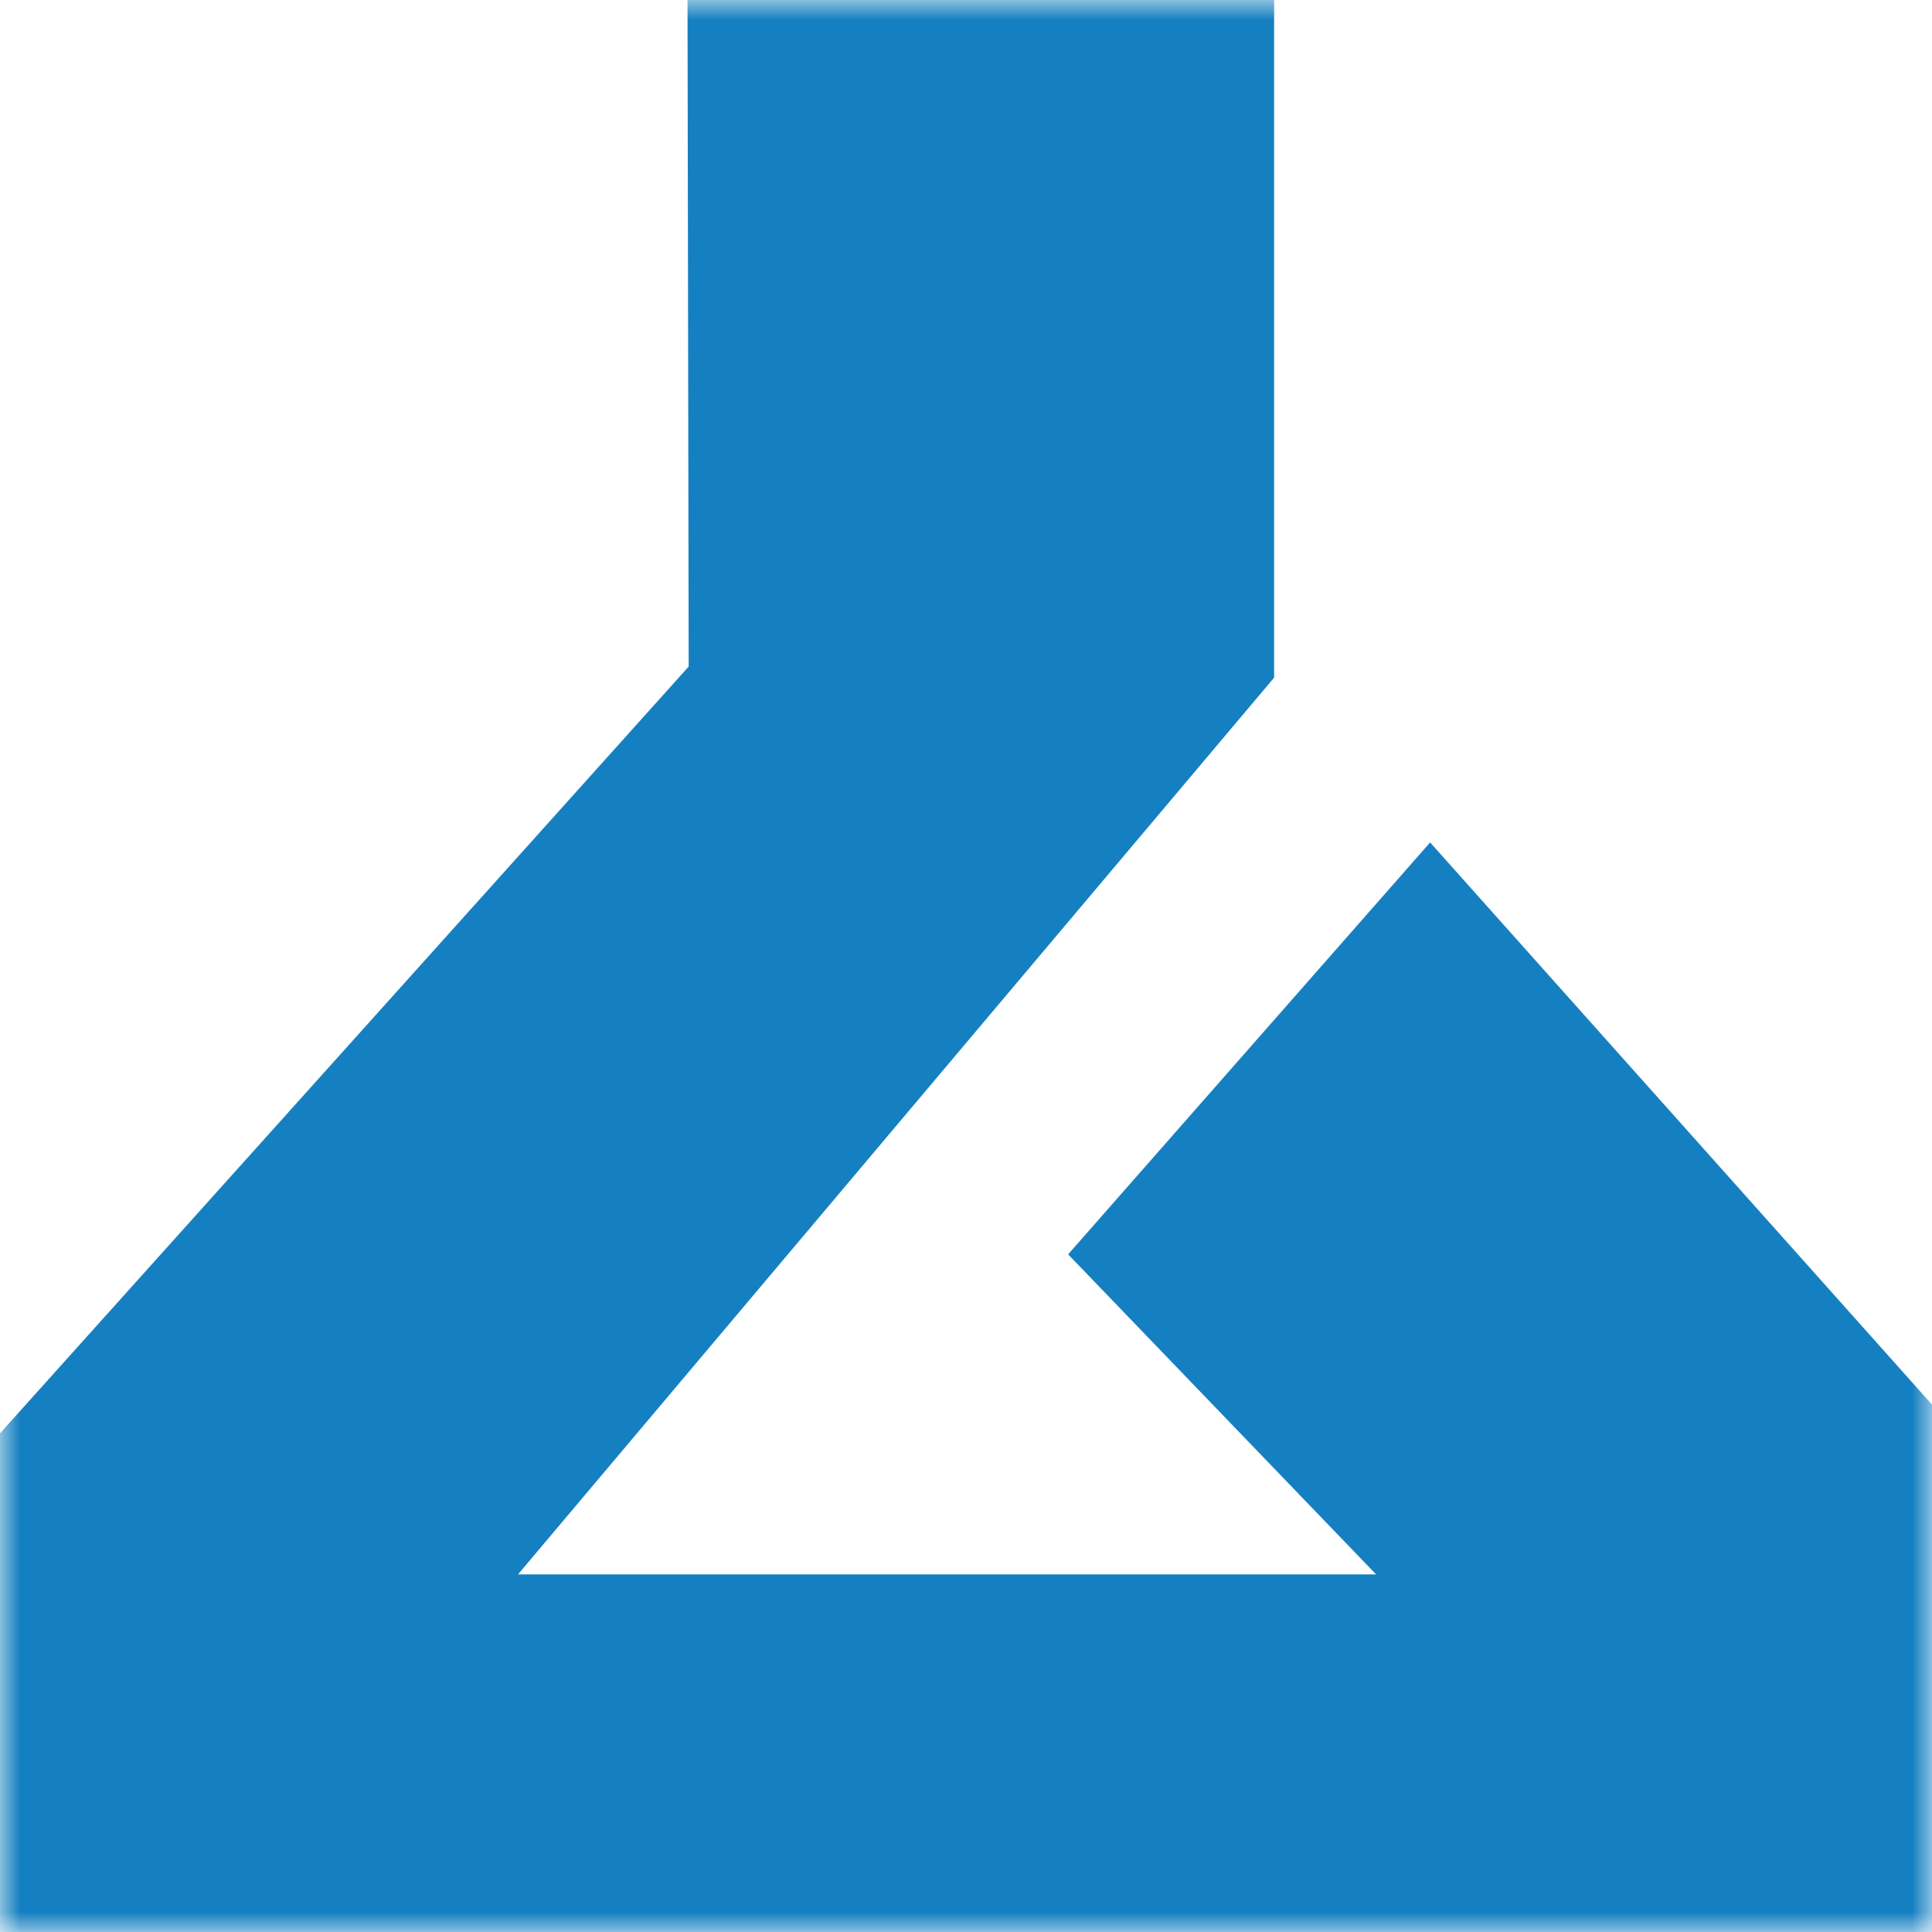
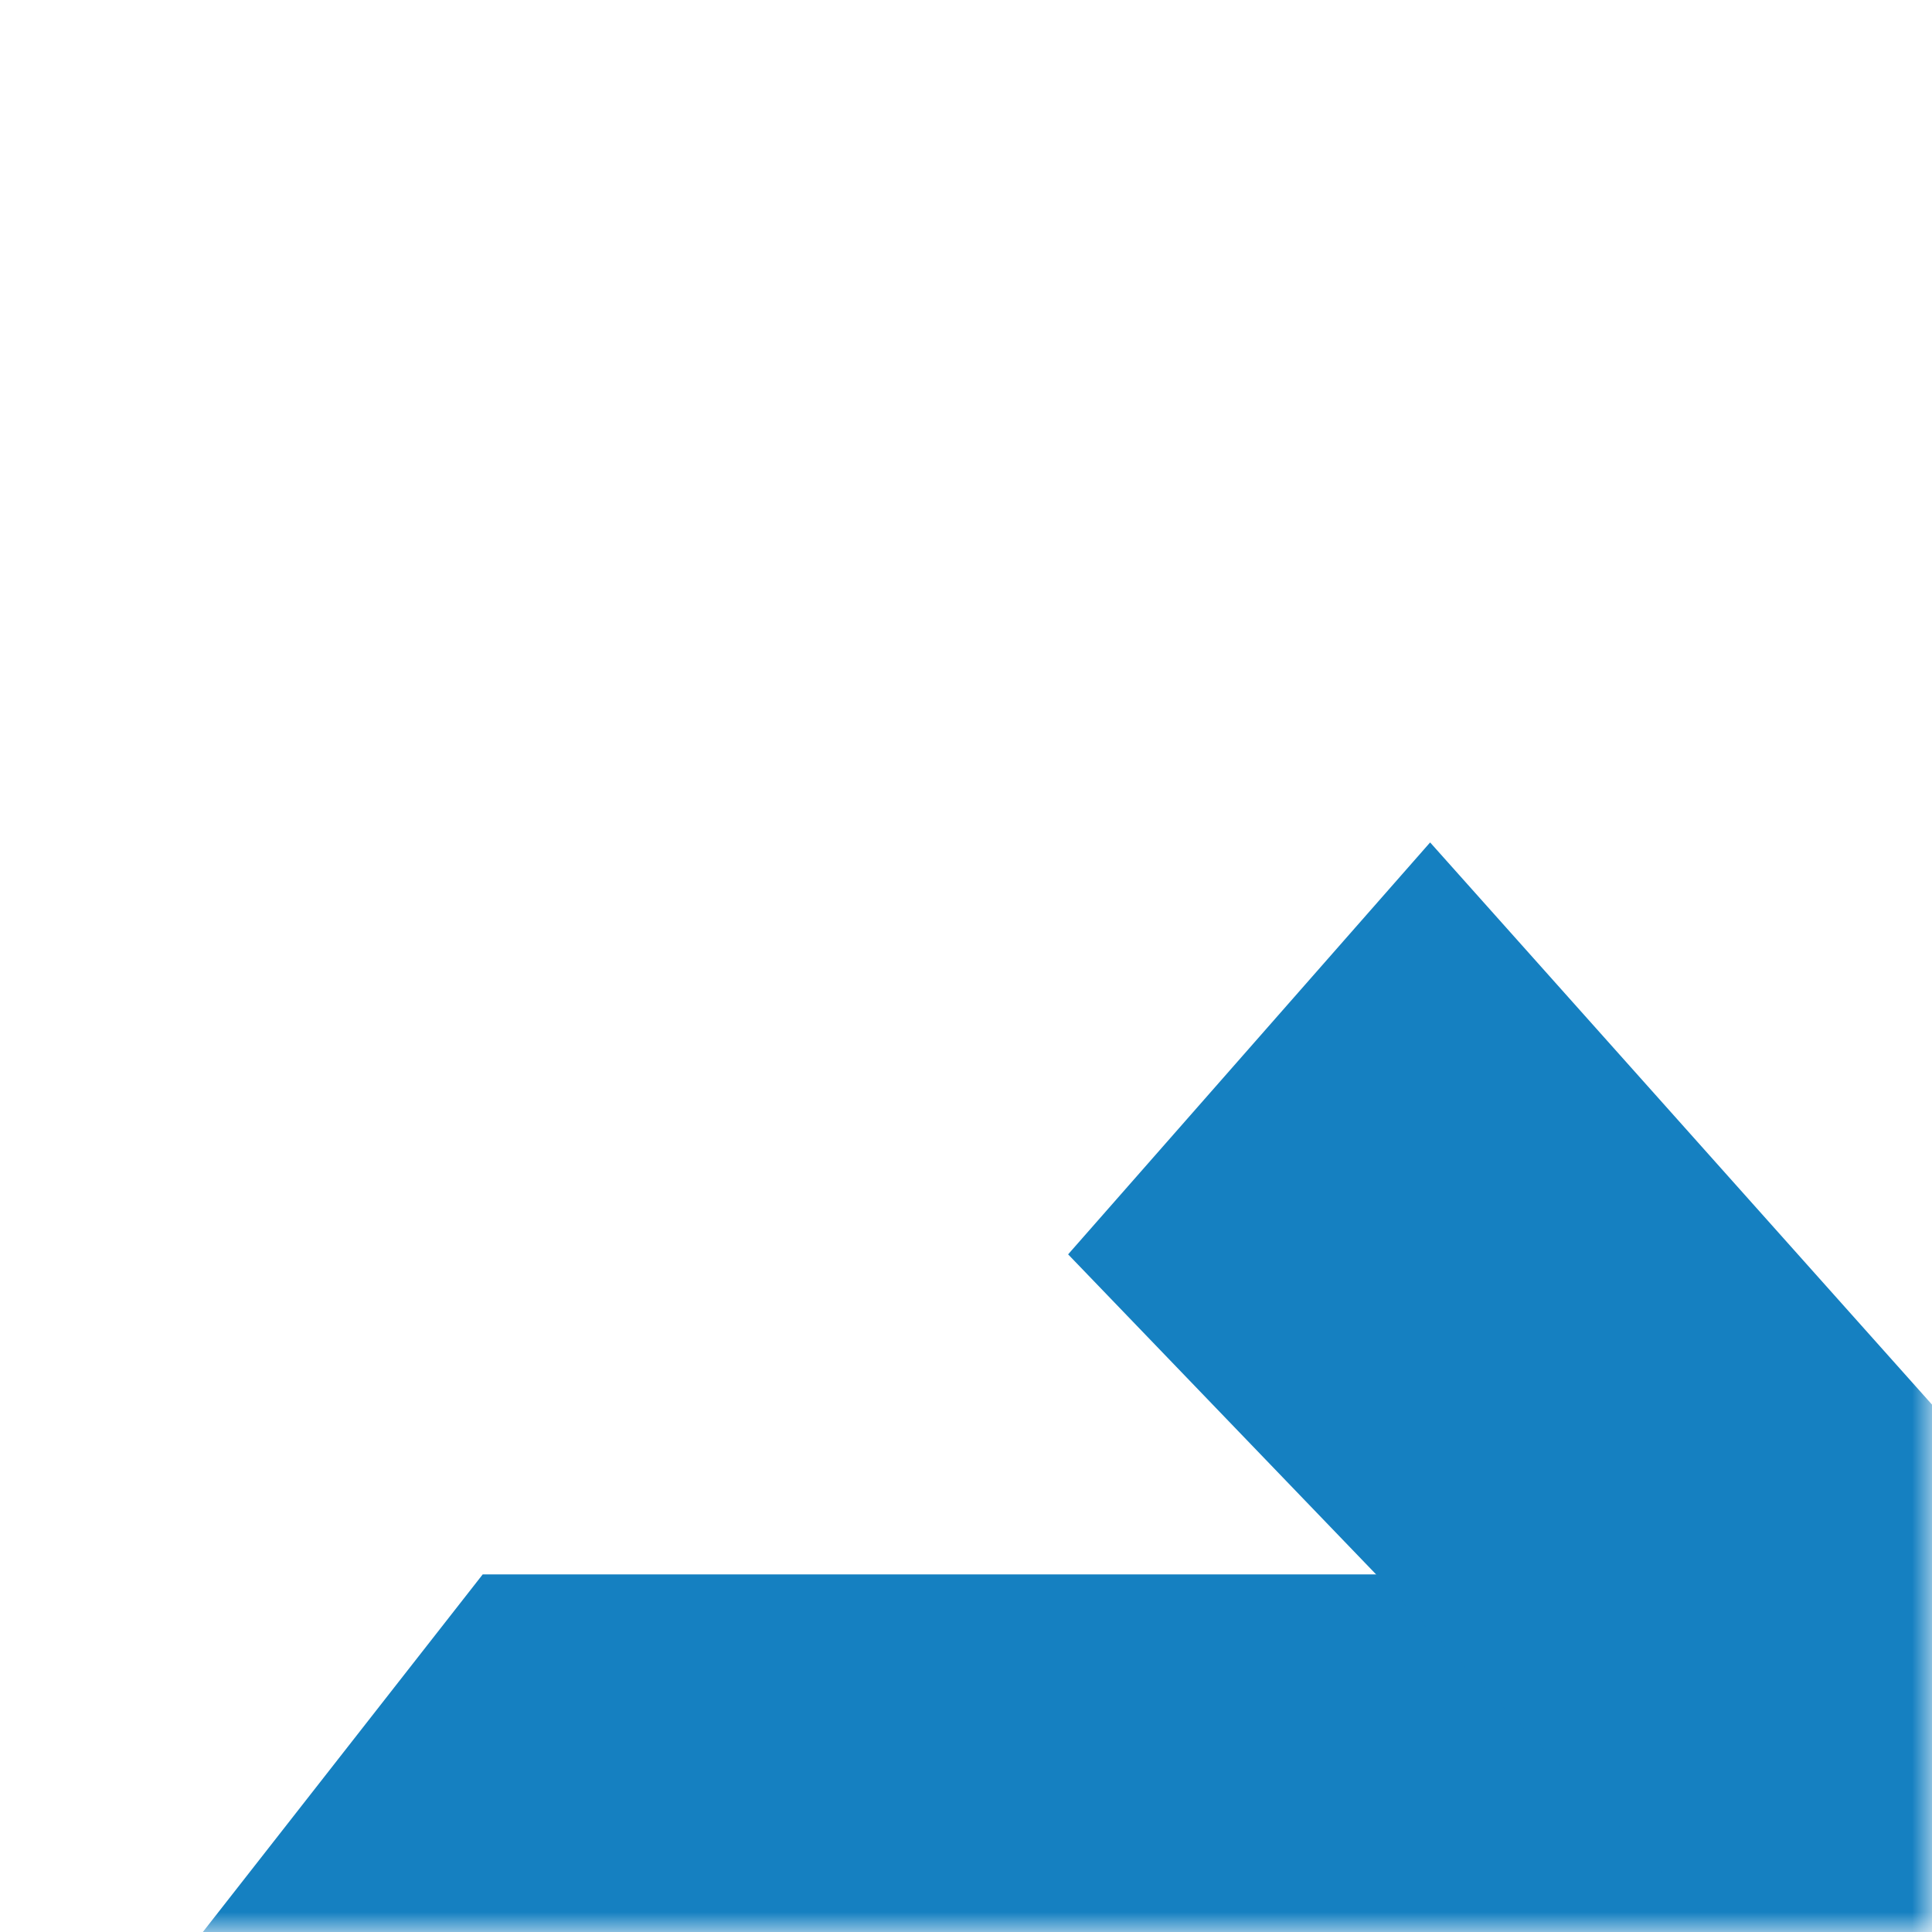
<svg xmlns="http://www.w3.org/2000/svg" width="48" height="48" viewBox="0 0 48 48" fill="none">
  <g clip-path="url(#clip0_950_993)">
    <mask id="mask0_950_993" style="mask-type:luminance" maskUnits="userSpaceOnUse" x="0" y="0" width="48" height="48">
      <path d="M48 0H0V48H48V0Z" fill="white" />
    </mask>
    <g mask="url(#mask0_950_993)">
      <mask id="mask1_950_993" style="mask-type:luminance" maskUnits="userSpaceOnUse" x="-4" y="-6" width="56" height="60">
        <path d="M51.906 -5.6H-3.2V53.6H51.906V-5.6Z" fill="white" />
      </mask>
      <g mask="url(#mask1_950_993)">
        <path d="M11.993 39.115H37.126L48.127 53.6H0.657L11.993 39.115Z" fill="#1580C1" />
-         <path d="M17.071 -5.6H31.655V16.836L0.657 53.6L-3.2 39.174L17.11 16.561L17.071 -5.6Z" fill="#1580C1" />
        <path d="M26.537 31.164L48.127 53.6L51.906 39.272L35.531 20.93L26.537 31.164Z" fill="#1580C1" />
      </g>
    </g>
  </g>
  <defs>
    <clipPath id="clip0_950_993">
      <rect width="48" height="48" fill="white" />
    </clipPath>
  </defs>
</svg>